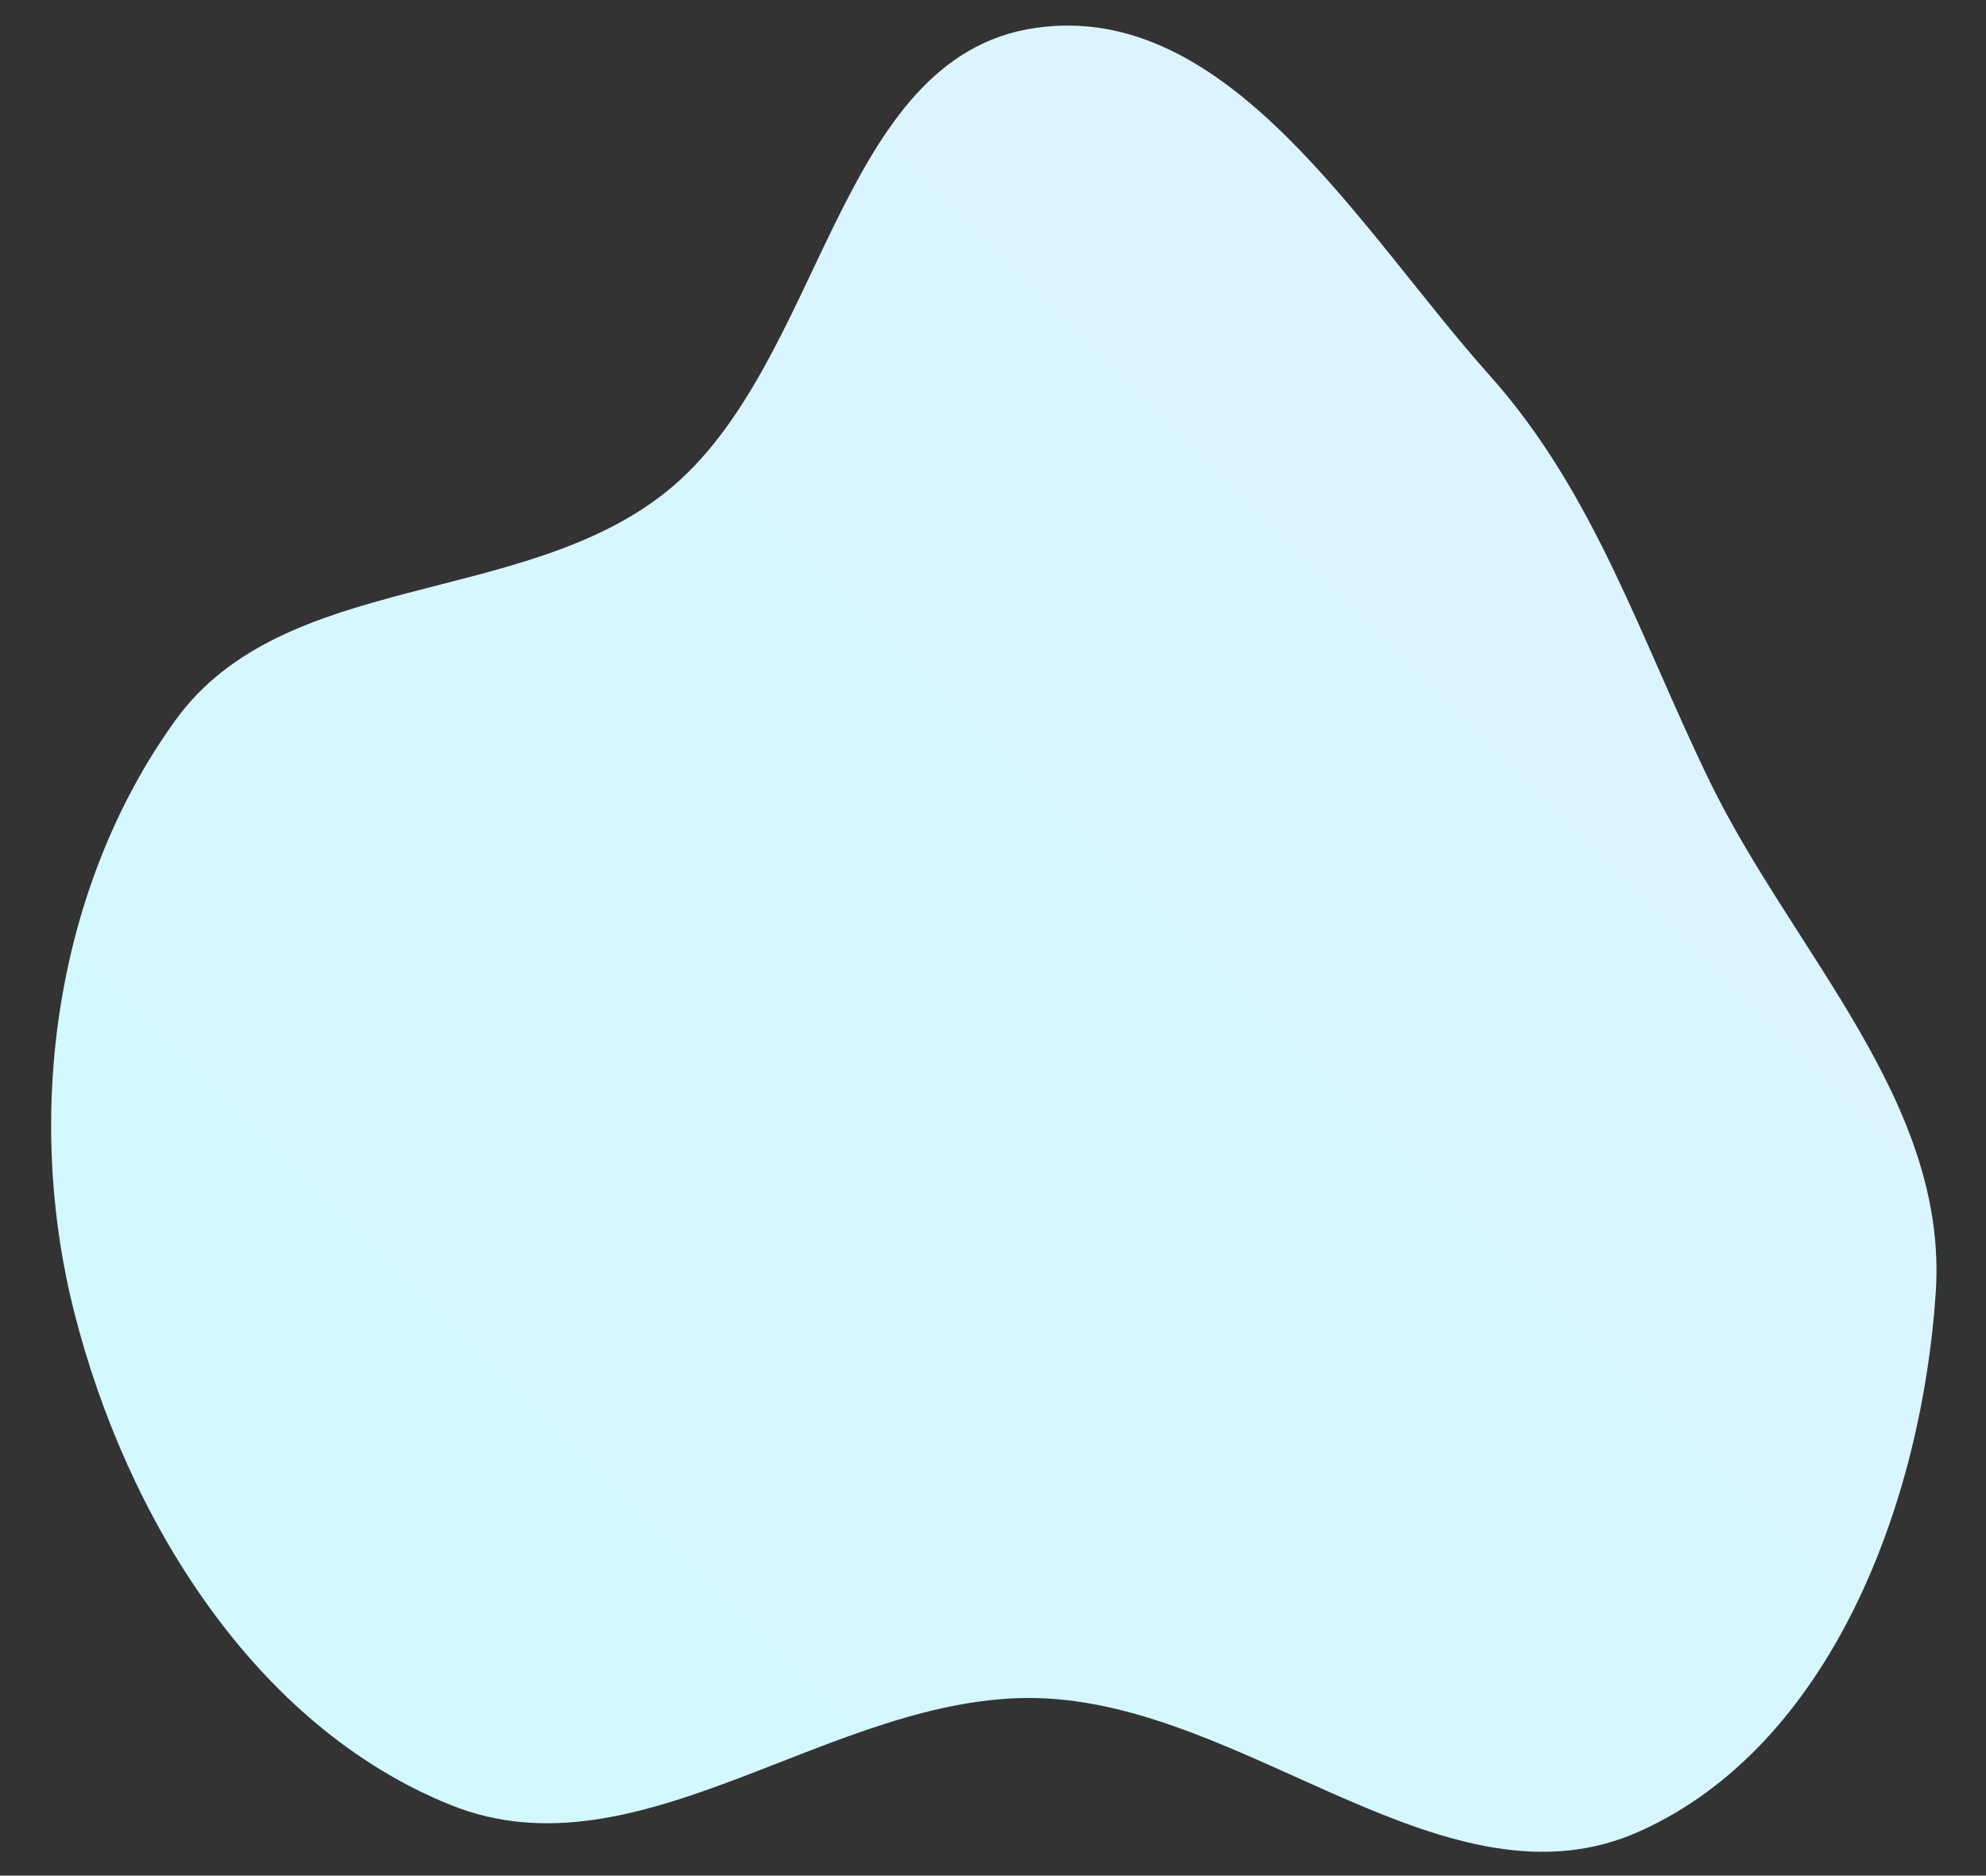
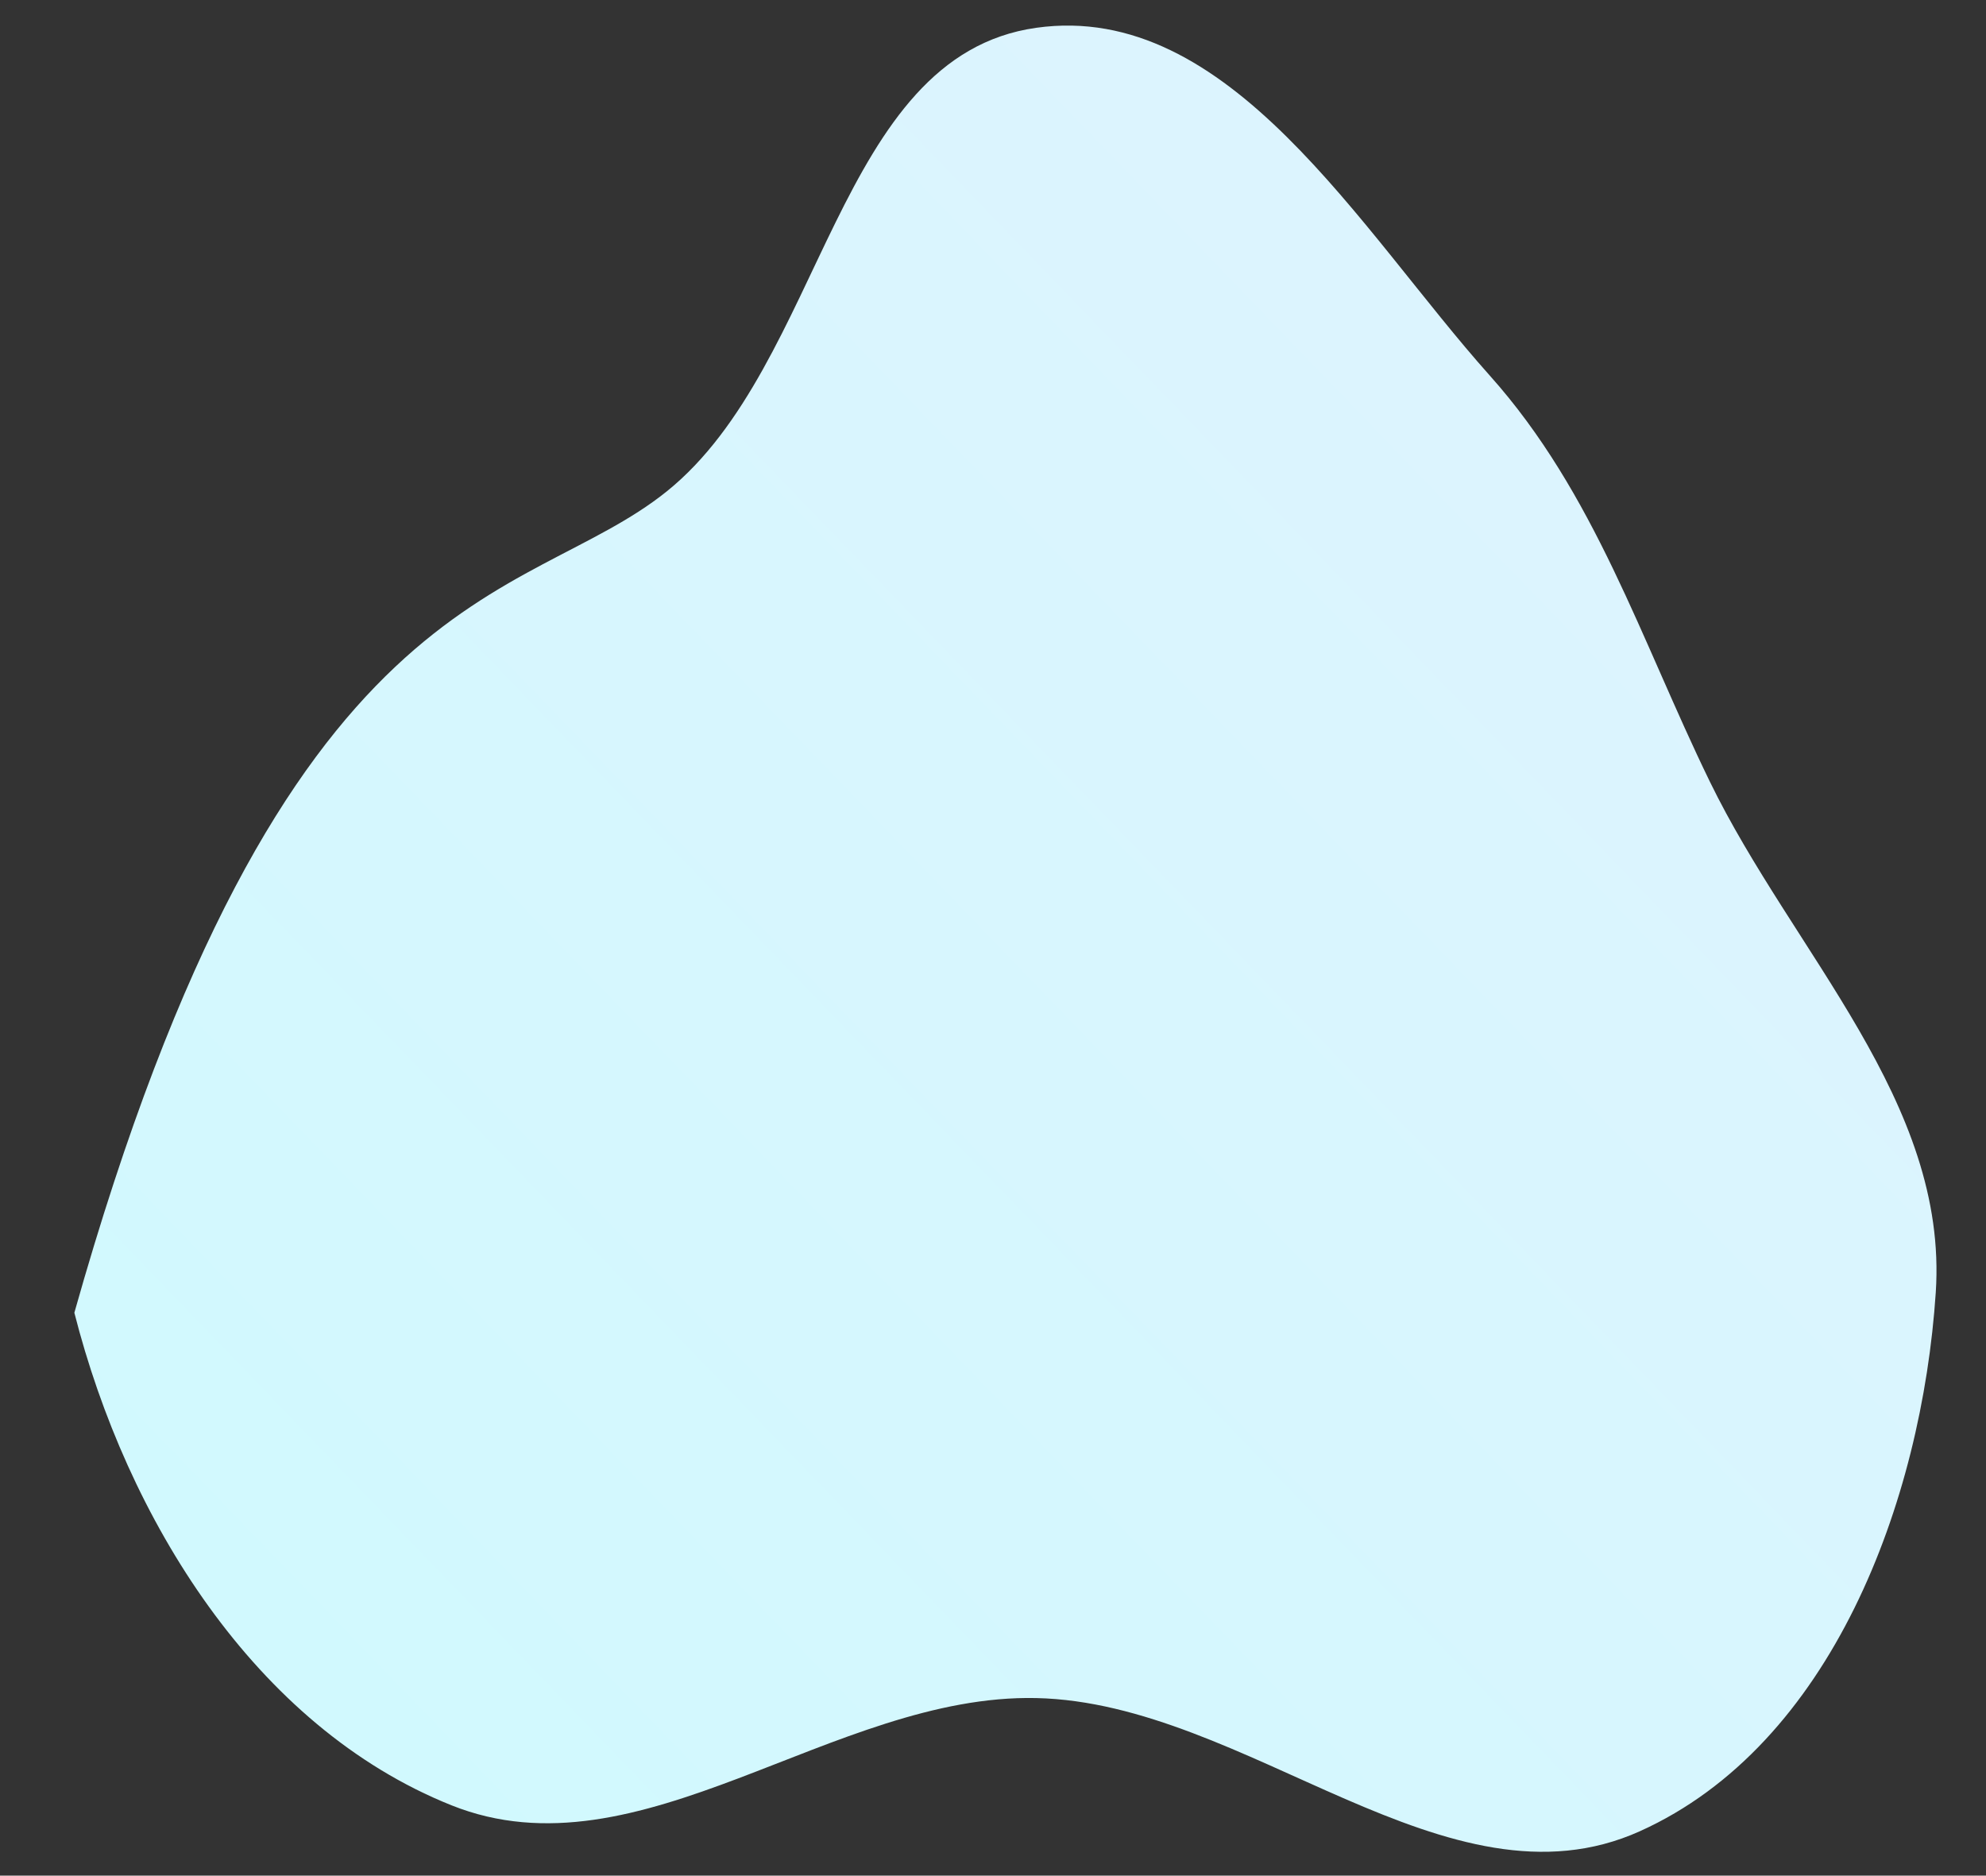
<svg xmlns="http://www.w3.org/2000/svg" width="699" height="660" viewBox="0 0 699 660" fill="none">
  <rect x="0" y="0" width="699" height="660" fill="#333333" stroke="none" />
  <defs>
    <linearGradient id="blob2Gradient" x1="100%" y1="0%" x2="0%" y2="100%">
      <stop offset="0%" style="stop-color:#e0f2fe;stop-opacity:1" />
      <stop offset="100%" style="stop-color:#cffafe;stop-opacity:1" />
    </linearGradient>
  </defs>
-   <path fill-rule="evenodd" clip-rule="evenodd" d="M364.73 9.779C432.801 0.21 478.567 80.937 524.379 132.186C561.35 173.543 577.473 225.032 601.74 274.915C631.141 335.352 685.773 387.729 681.32 454.79C676.423 528.532 644.579 613.995 577.205 644.371C509.43 674.927 439.058 599.144 364.73 597.523C293.239 595.965 225.265 661.836 158.882 635.249C89.639 607.517 44.569 534.214 26.172 461.928C8.351 391.903 19.446 312.07 61.721 253.47C99.863 200.6 183.87 213.77 234.672 172.914C290.224 128.237 294.135 19.704 364.73 9.779Z" fill="url(#blob2Gradient)" />
+   <path fill-rule="evenodd" clip-rule="evenodd" d="M364.73 9.779C432.801 0.21 478.567 80.937 524.379 132.186C561.35 173.543 577.473 225.032 601.74 274.915C631.141 335.352 685.773 387.729 681.32 454.79C676.423 528.532 644.579 613.995 577.205 644.371C509.43 674.927 439.058 599.144 364.73 597.523C293.239 595.965 225.265 661.836 158.882 635.249C89.639 607.517 44.569 534.214 26.172 461.928C99.863 200.6 183.87 213.77 234.672 172.914C290.224 128.237 294.135 19.704 364.73 9.779Z" fill="url(#blob2Gradient)" />
</svg>